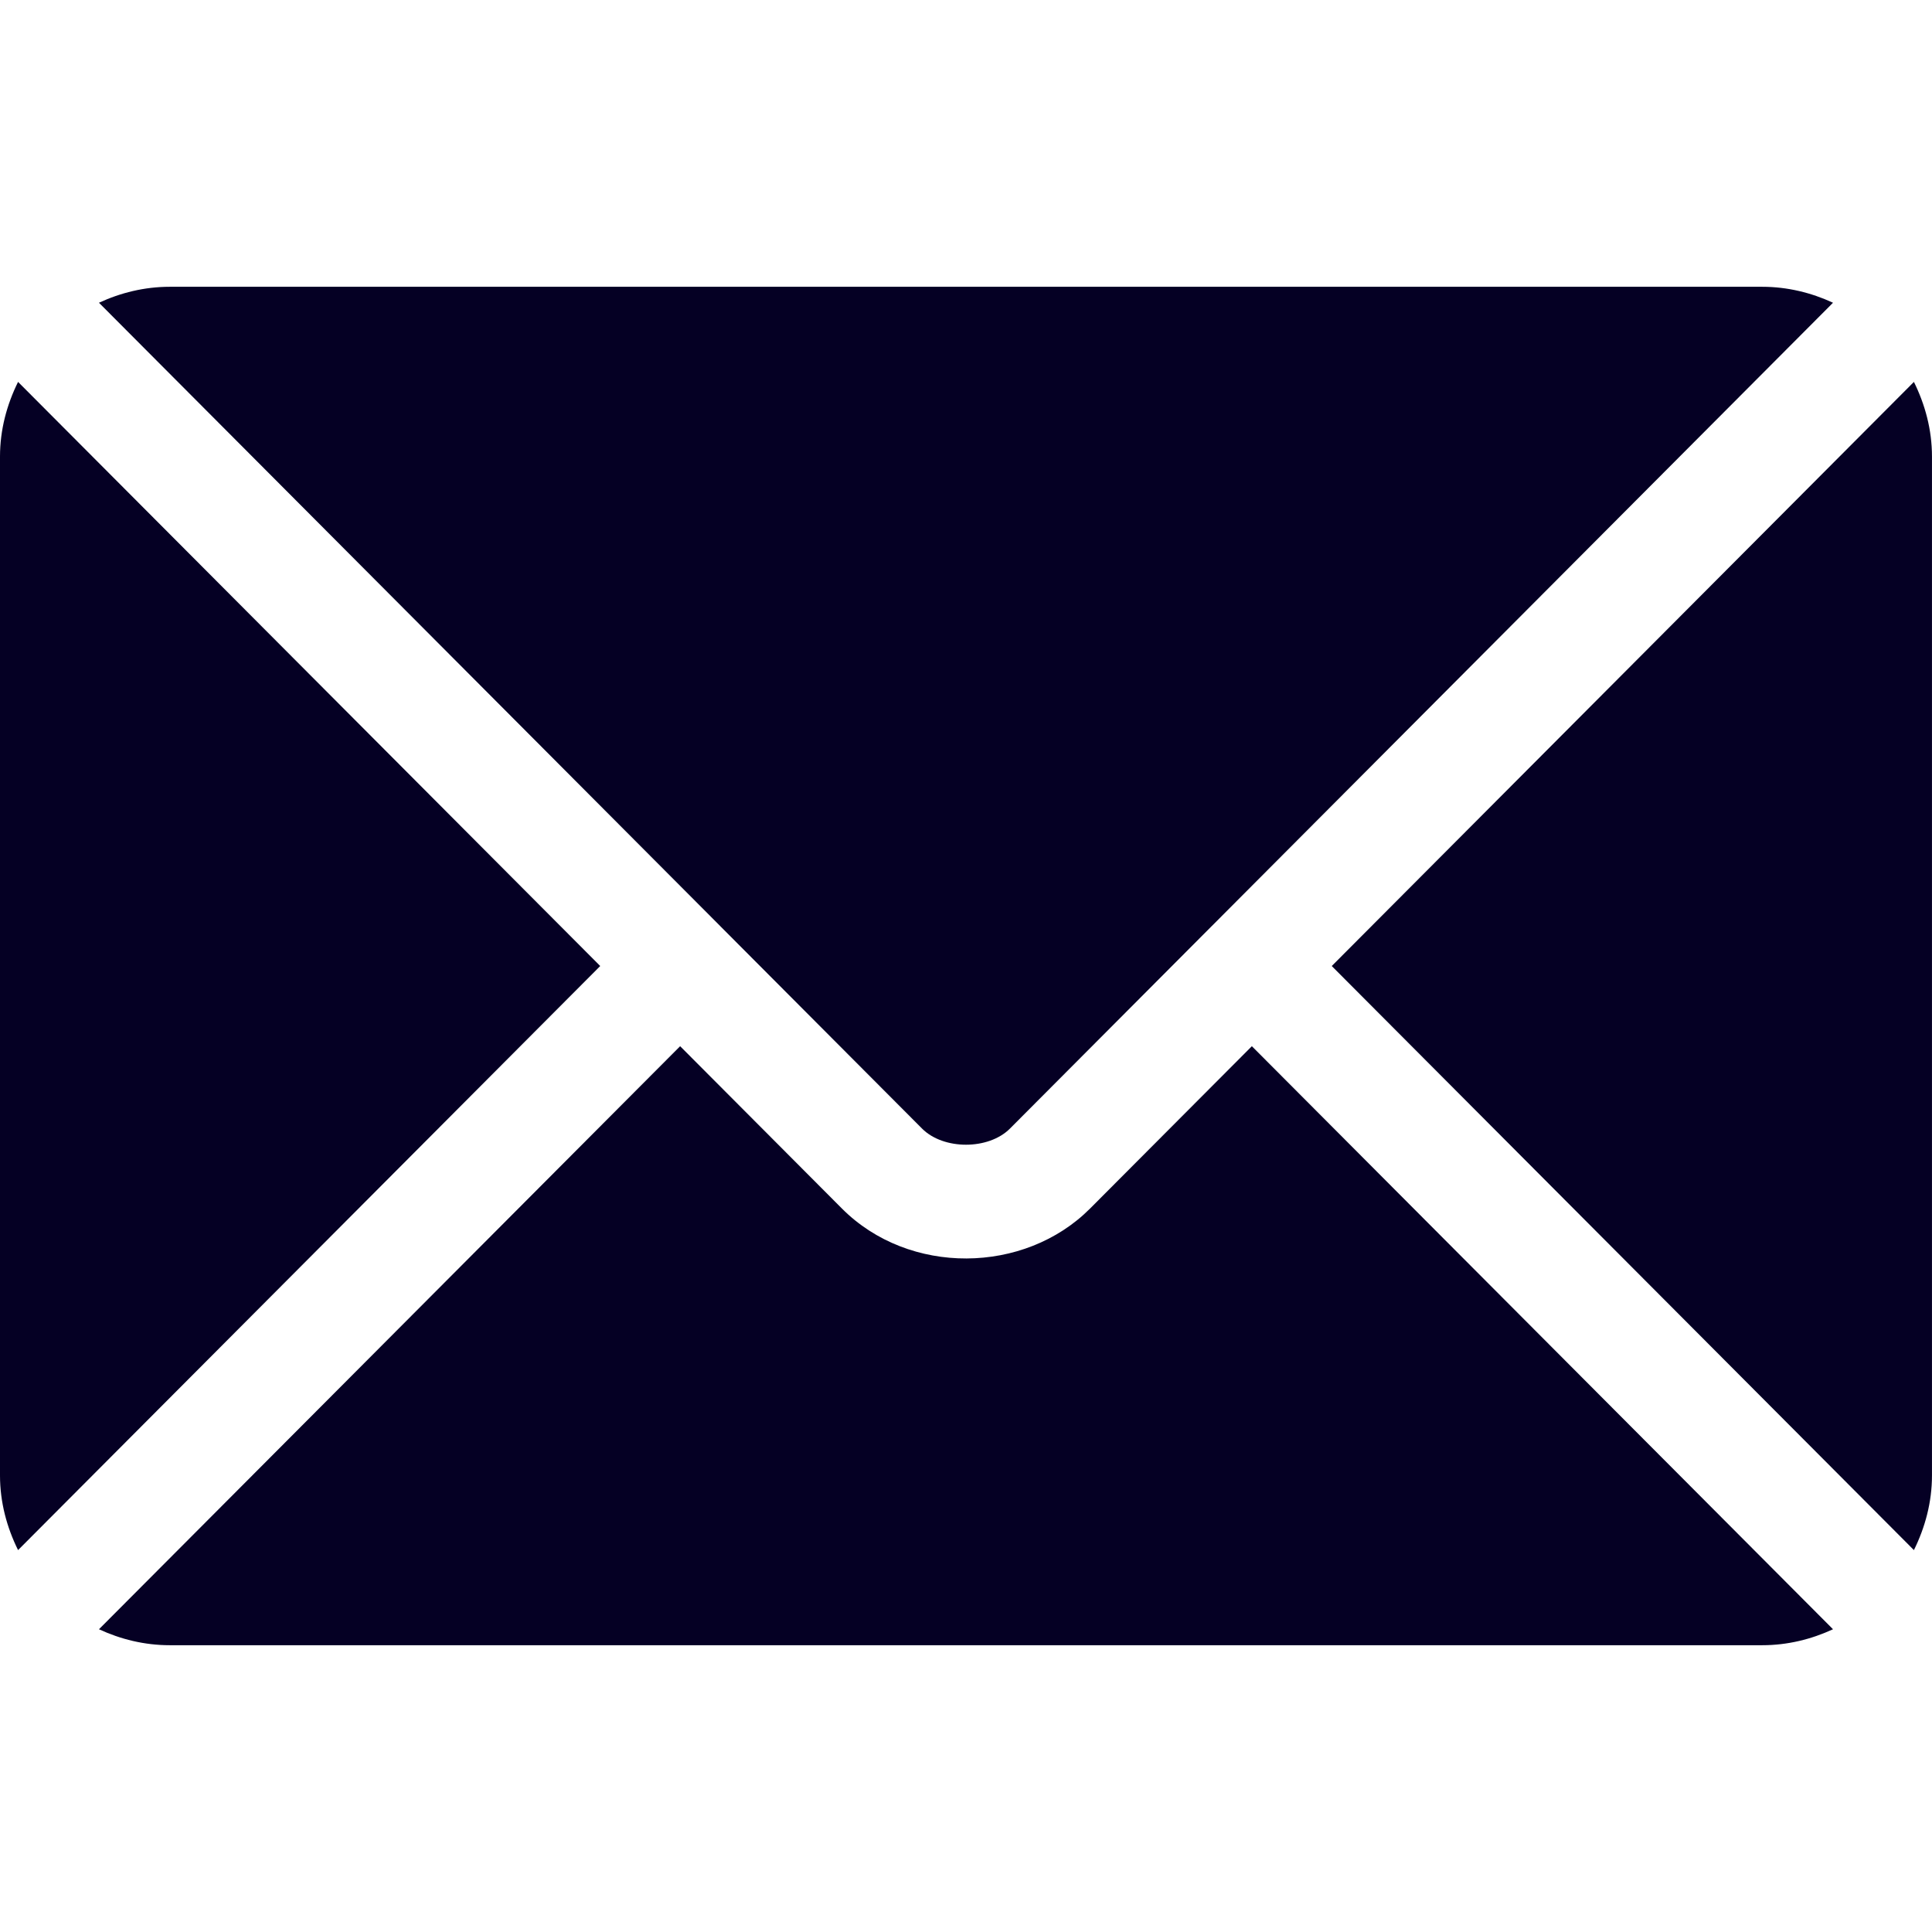
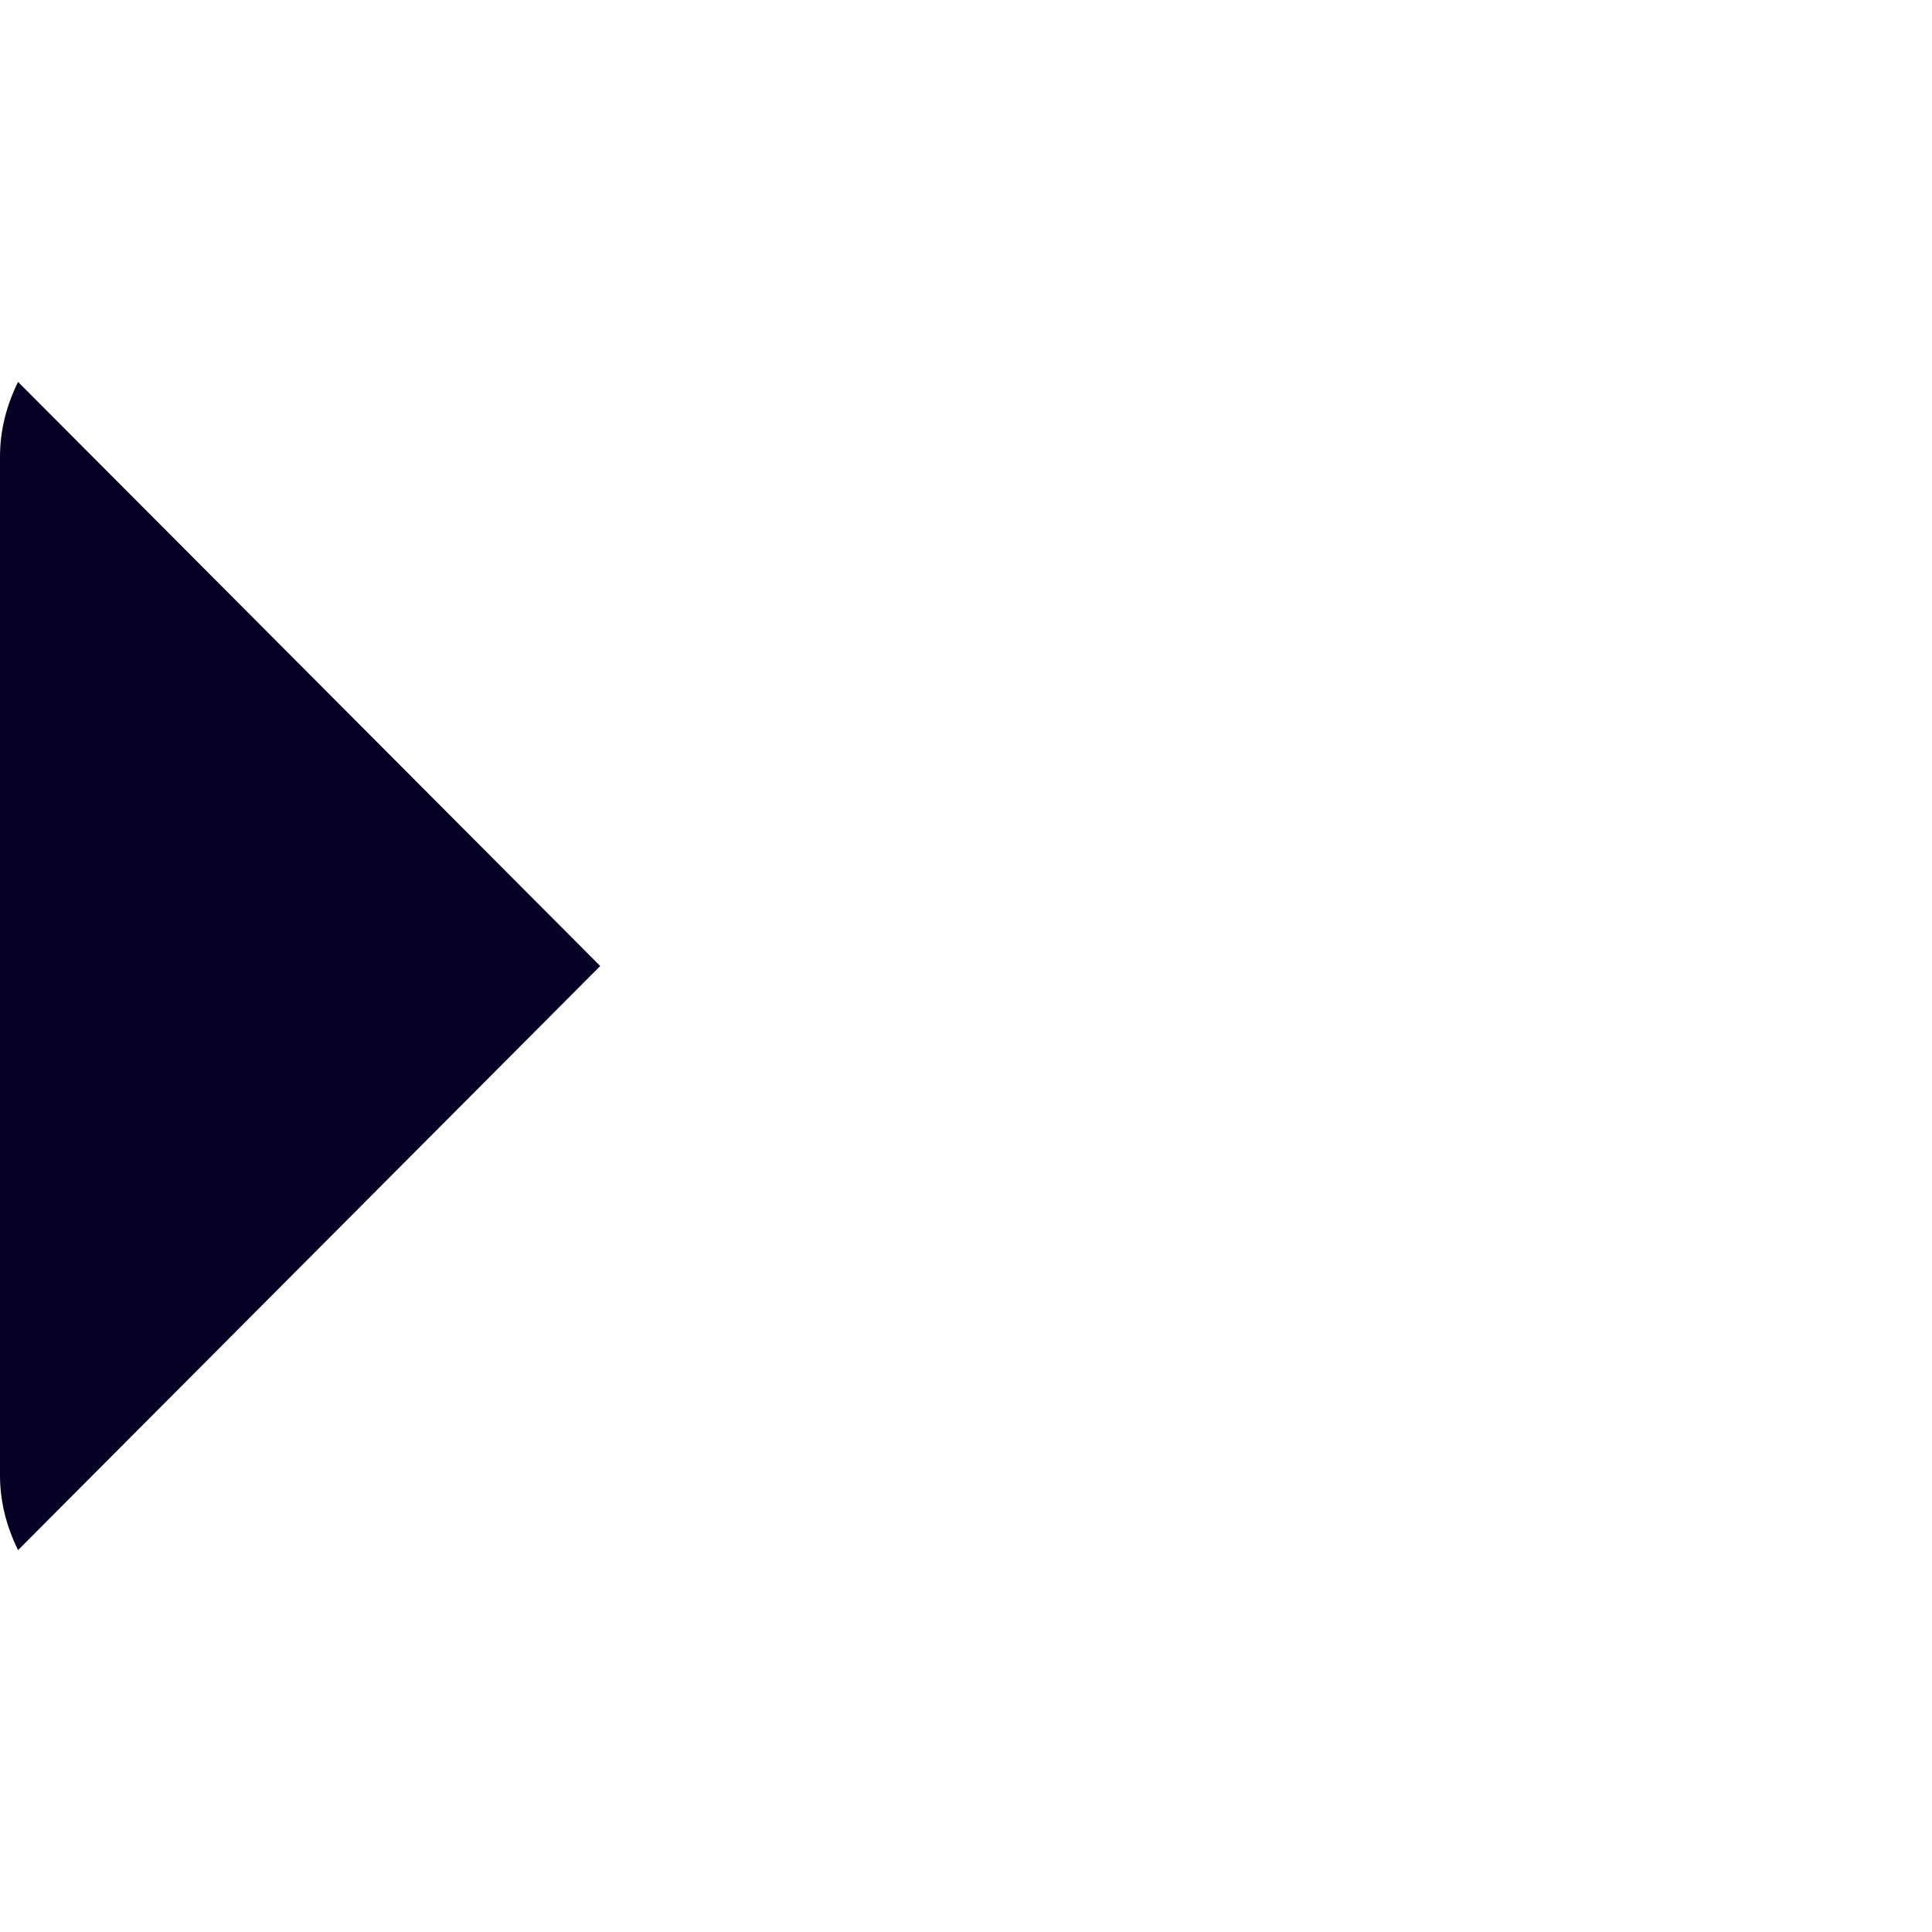
<svg xmlns="http://www.w3.org/2000/svg" width="80" height="80" viewBox="0 0 80 80" fill="none">
-   <path d="M51.837 43.321L45.137 50.043C42.419 52.77 37.639 52.829 34.863 50.043L28.163 43.321L4.098 67.464C4.993 67.878 5.981 68.125 7.031 68.125H72.969C74.019 68.125 75.006 67.878 75.901 67.464L51.837 43.321Z" fill="#050024" />
-   <path d="M72.968 11.875H7.031C5.981 11.875 4.993 12.122 4.098 12.536L29.813 38.337C29.814 38.339 29.817 38.339 29.818 38.341C29.82 38.342 29.82 38.345 29.82 38.345L38.182 46.734C39.07 47.622 40.929 47.622 41.818 46.734L50.177 38.346C50.177 38.346 50.179 38.342 50.181 38.341C50.181 38.341 50.185 38.339 50.187 38.337L75.901 12.536C75.006 12.122 74.018 11.875 72.968 11.875Z" fill="#050024" />
  <path d="M0.748 15.814C0.284 16.752 0 17.792 0 18.906V61.094C0 62.208 0.284 63.248 0.748 64.186L24.854 40.001L0.748 15.814Z" fill="#050024" />
-   <path d="M79.251 15.814L55.145 40.001L79.251 64.186C79.714 63.249 79.999 62.208 79.999 61.094V18.906C79.999 17.792 79.714 16.751 79.251 15.814Z" fill="#050024" />
</svg>